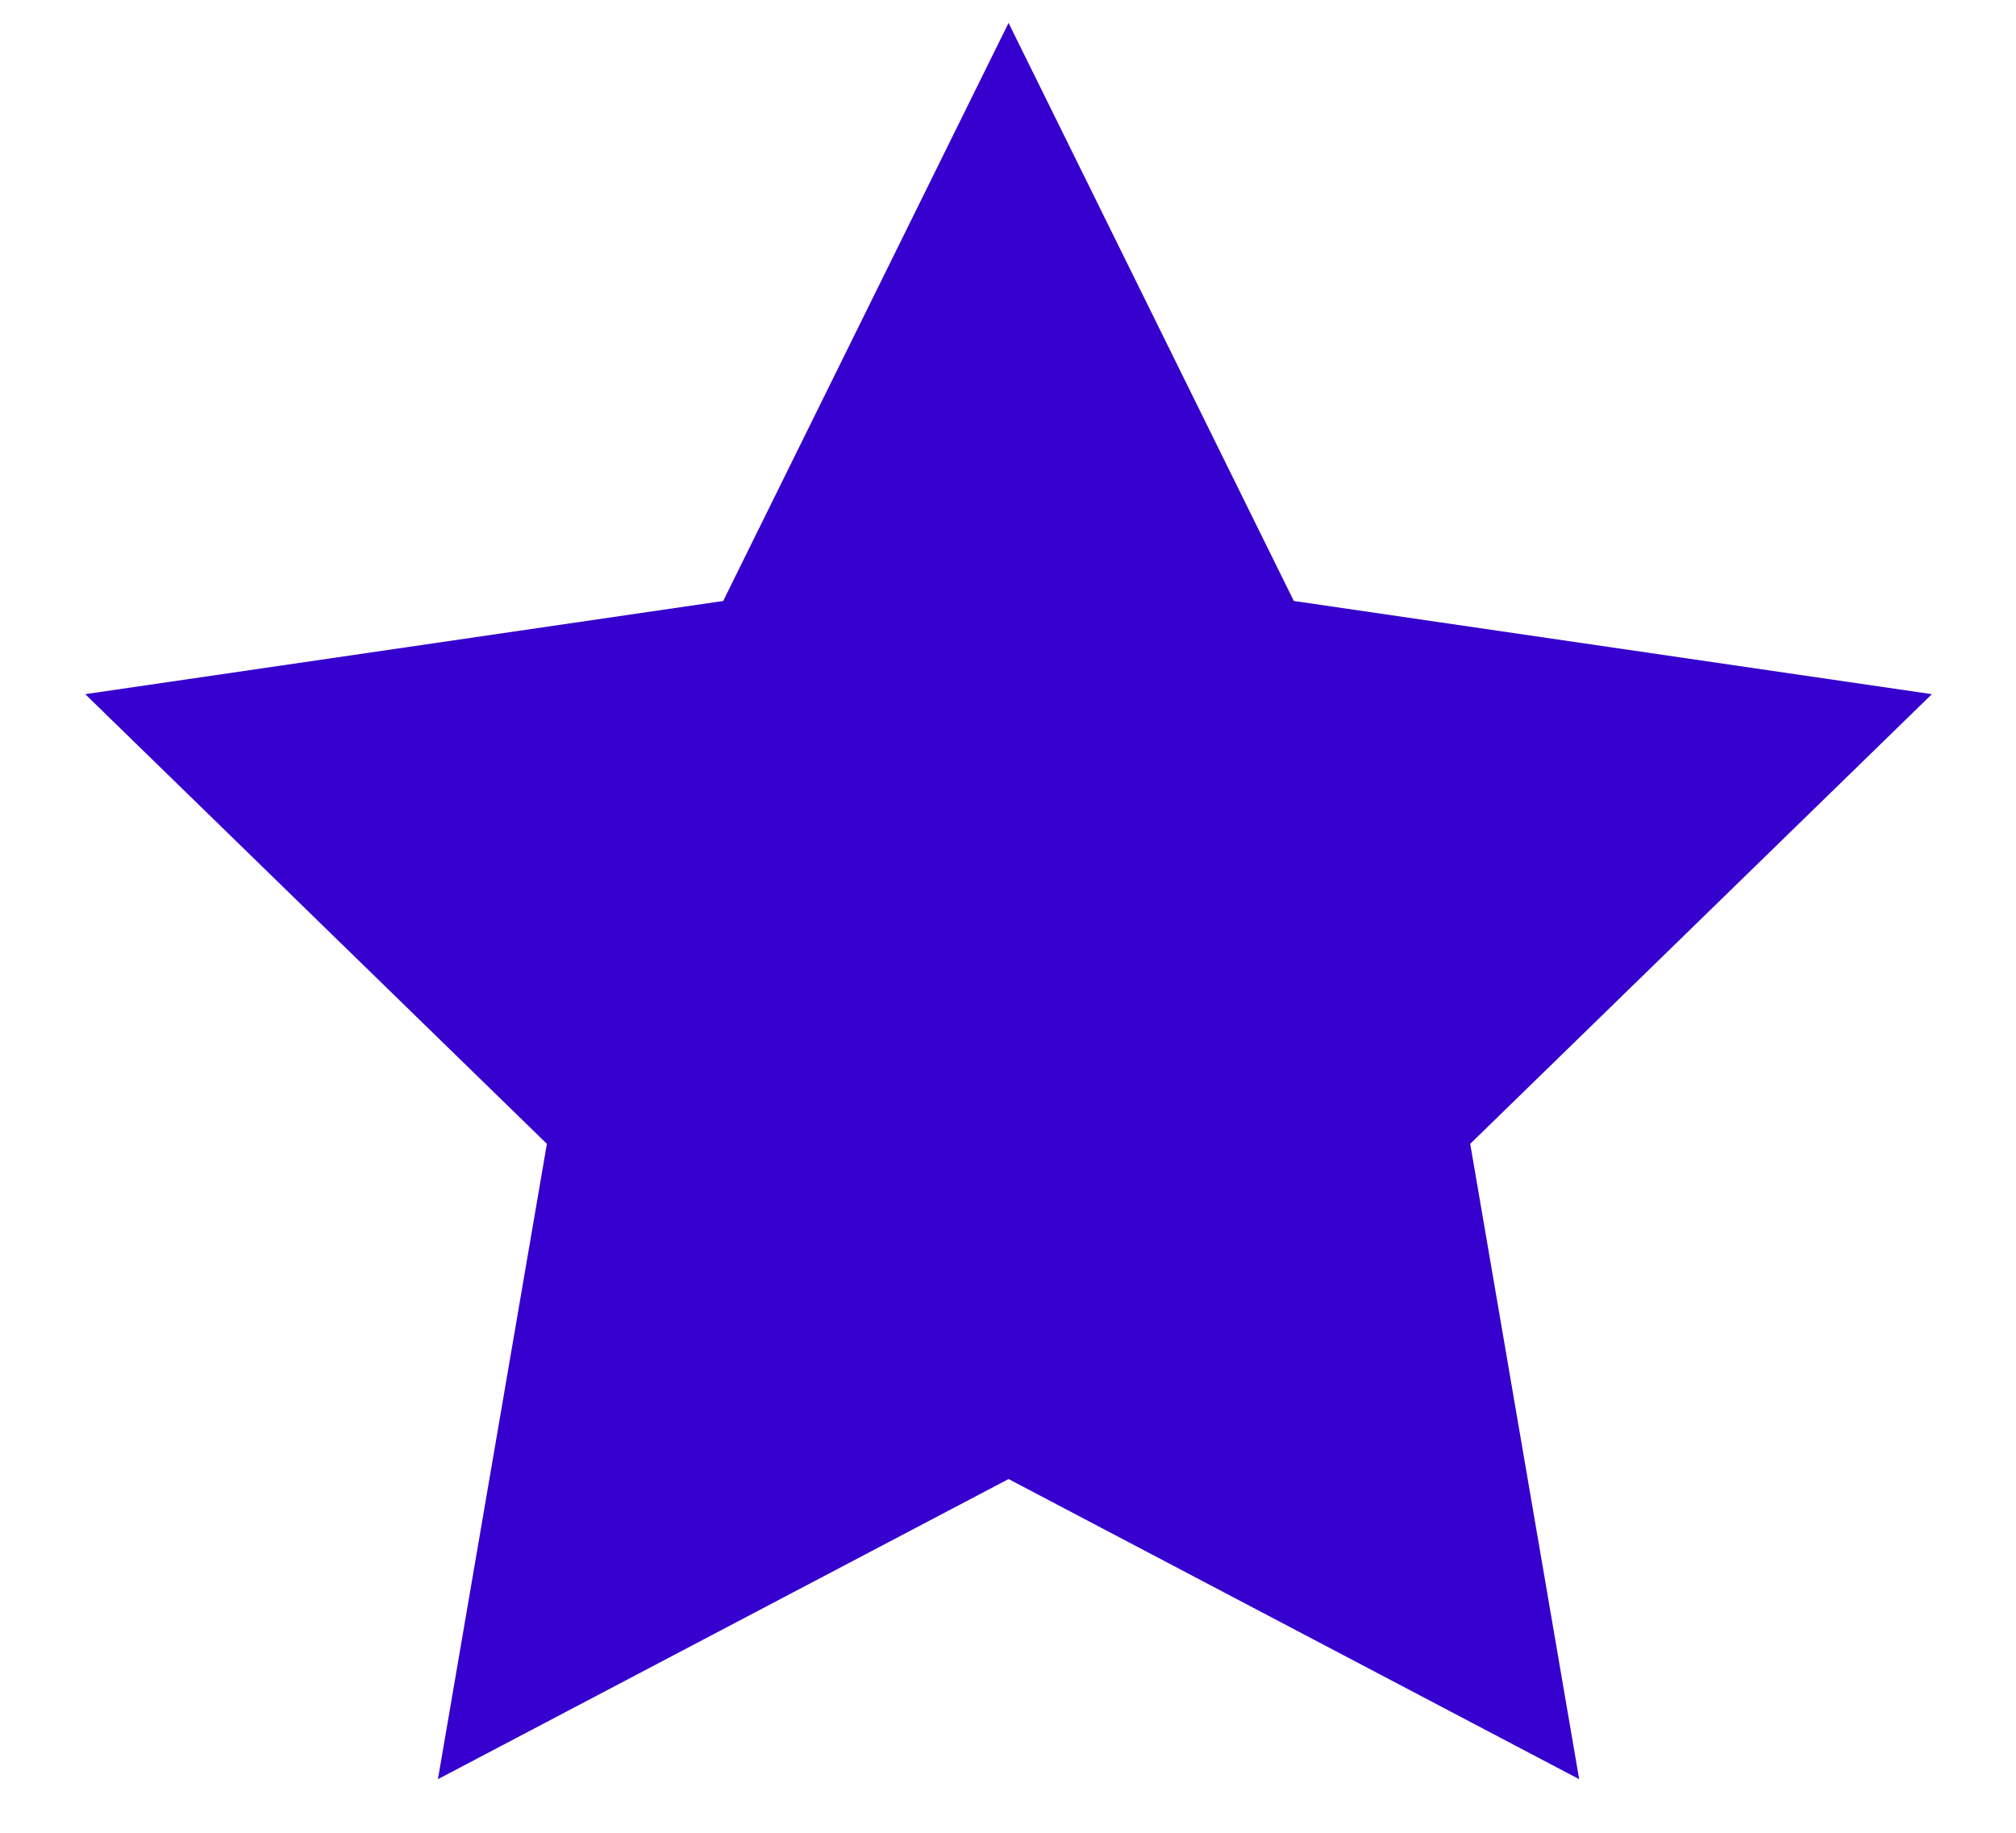
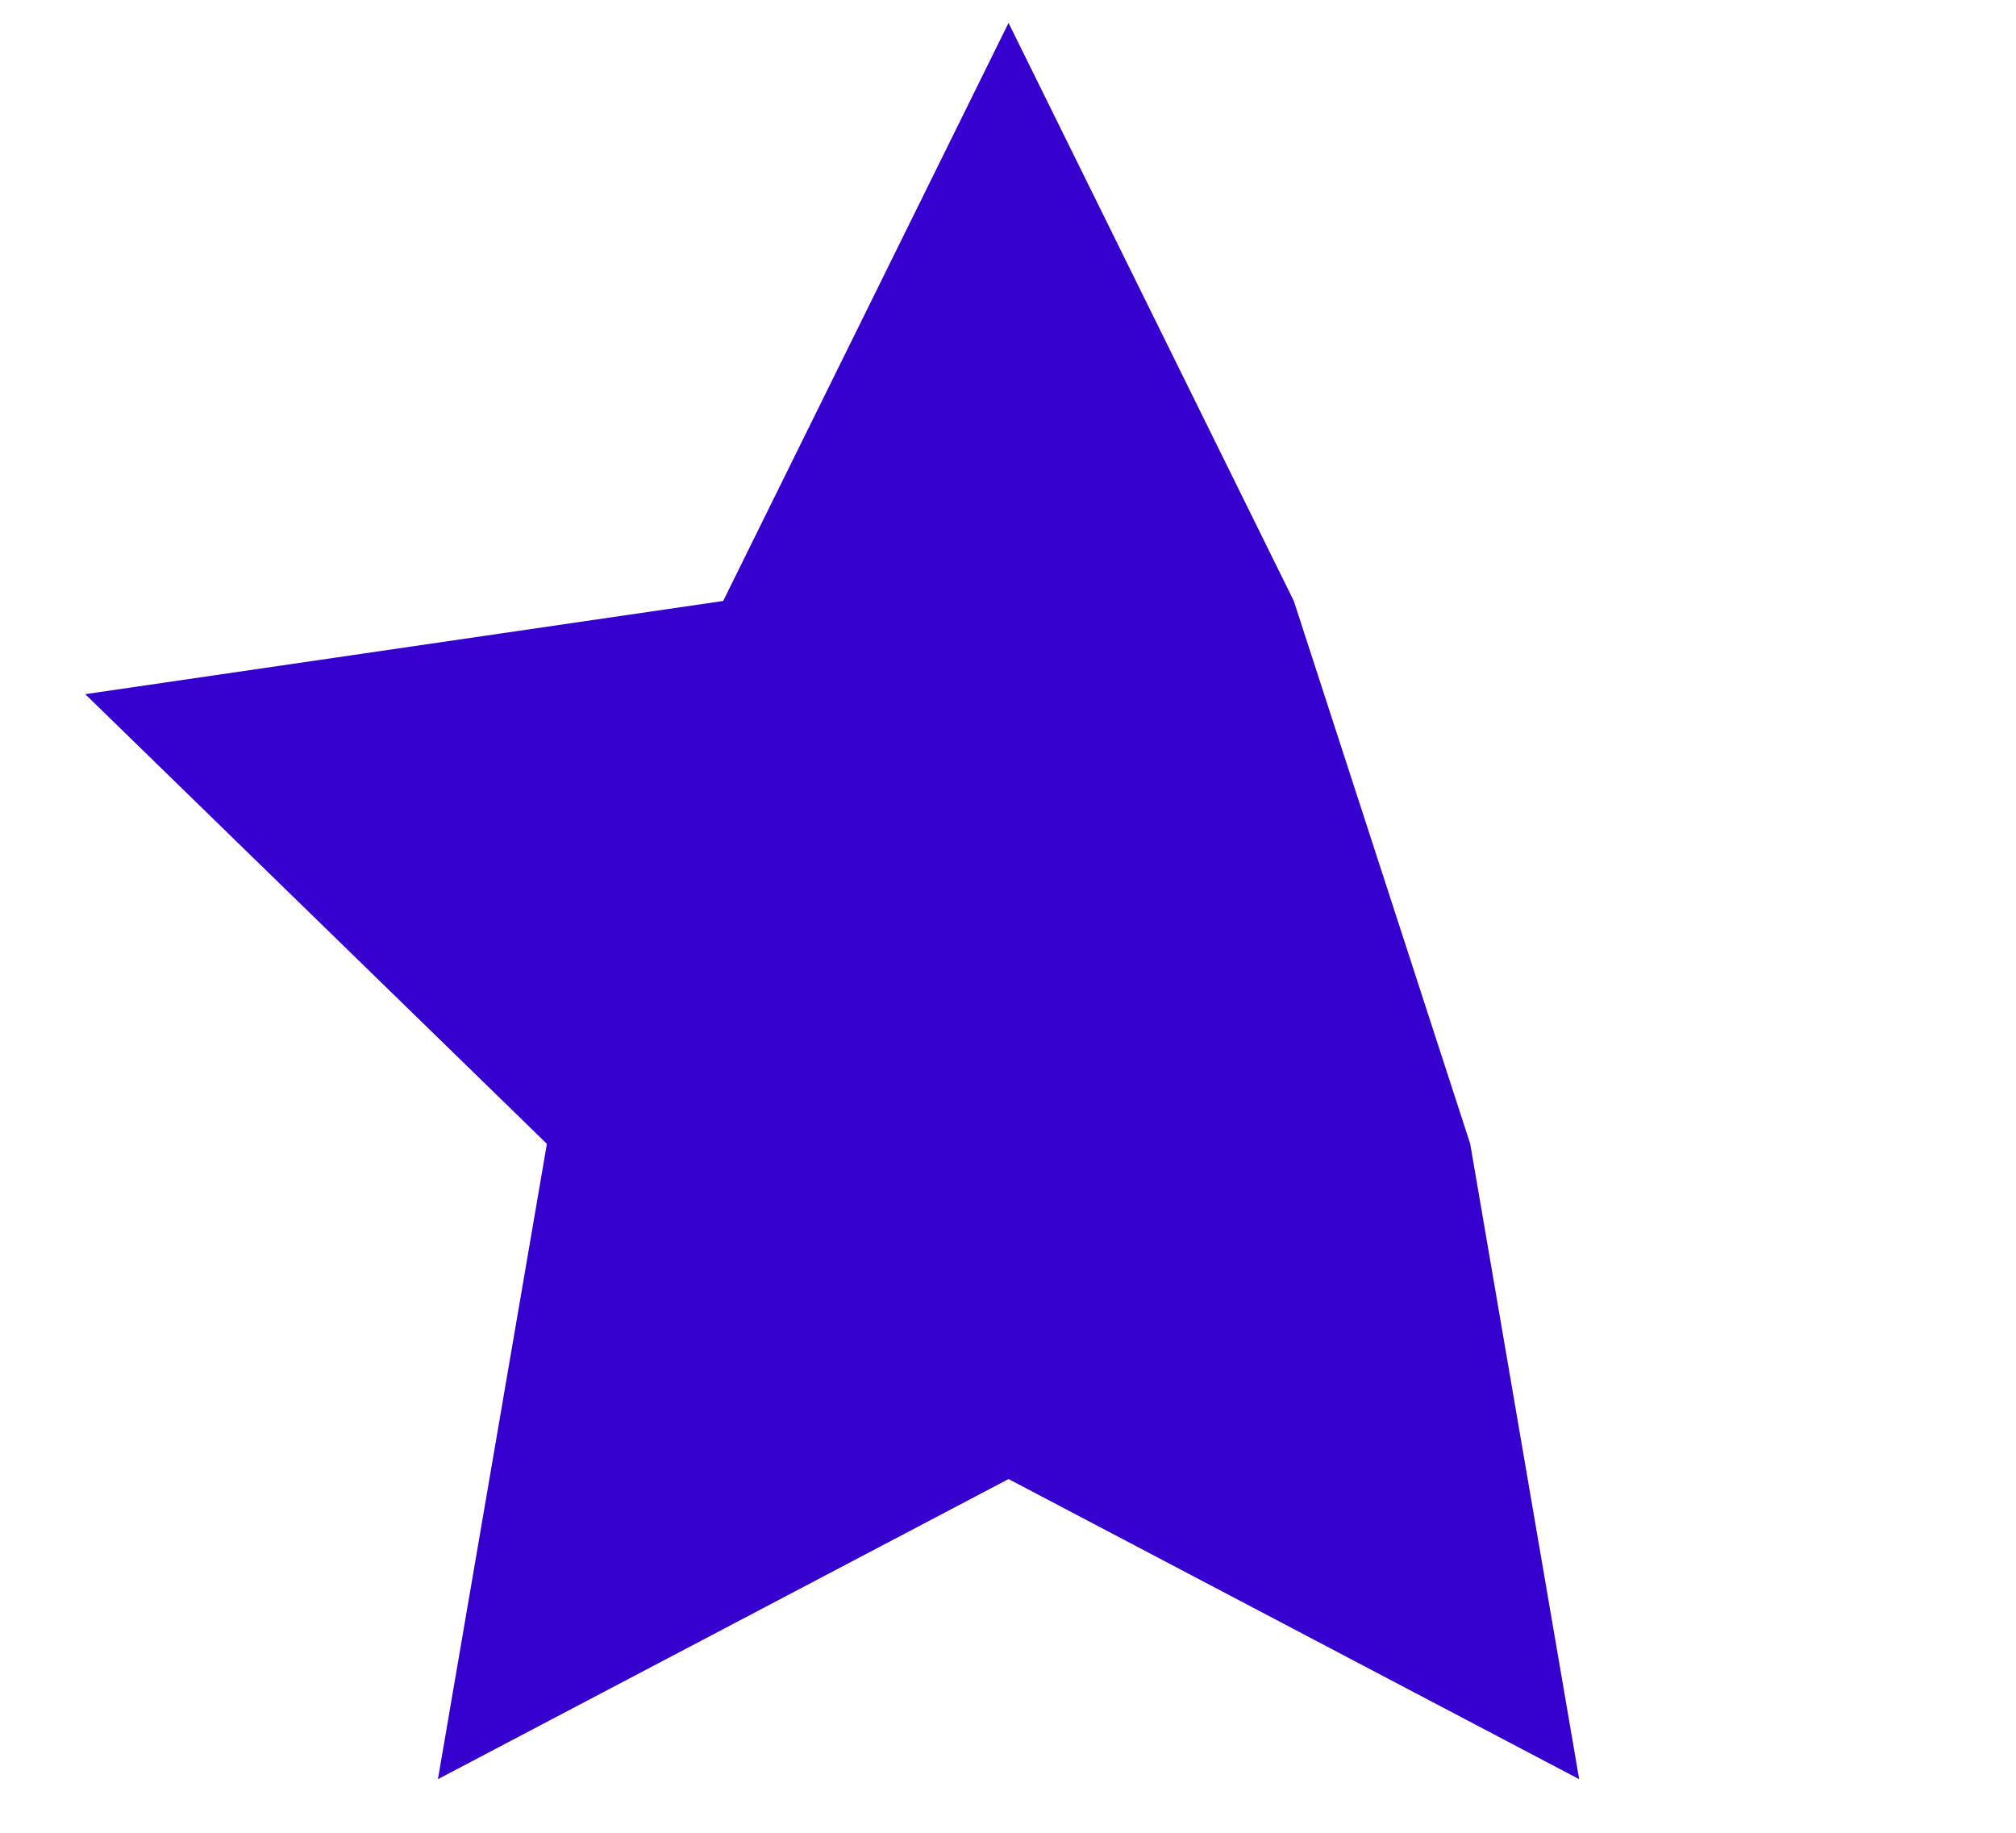
<svg xmlns="http://www.w3.org/2000/svg" width="22" height="20" viewBox="0 0 22 20" fill="none">
-   <path d="M11.006 0.25L14.119 6.558L21.082 7.575L16.044 12.482L17.233 19.415L11.006 16.14L4.779 19.415L5.968 12.482L0.93 7.575L7.892 6.558L11.006 0.25Z" fill="#3600CE" />
+   <path d="M11.006 0.25L14.119 6.558L16.044 12.482L17.233 19.415L11.006 16.14L4.779 19.415L5.968 12.482L0.93 7.575L7.892 6.558L11.006 0.25Z" fill="#3600CE" />
</svg>